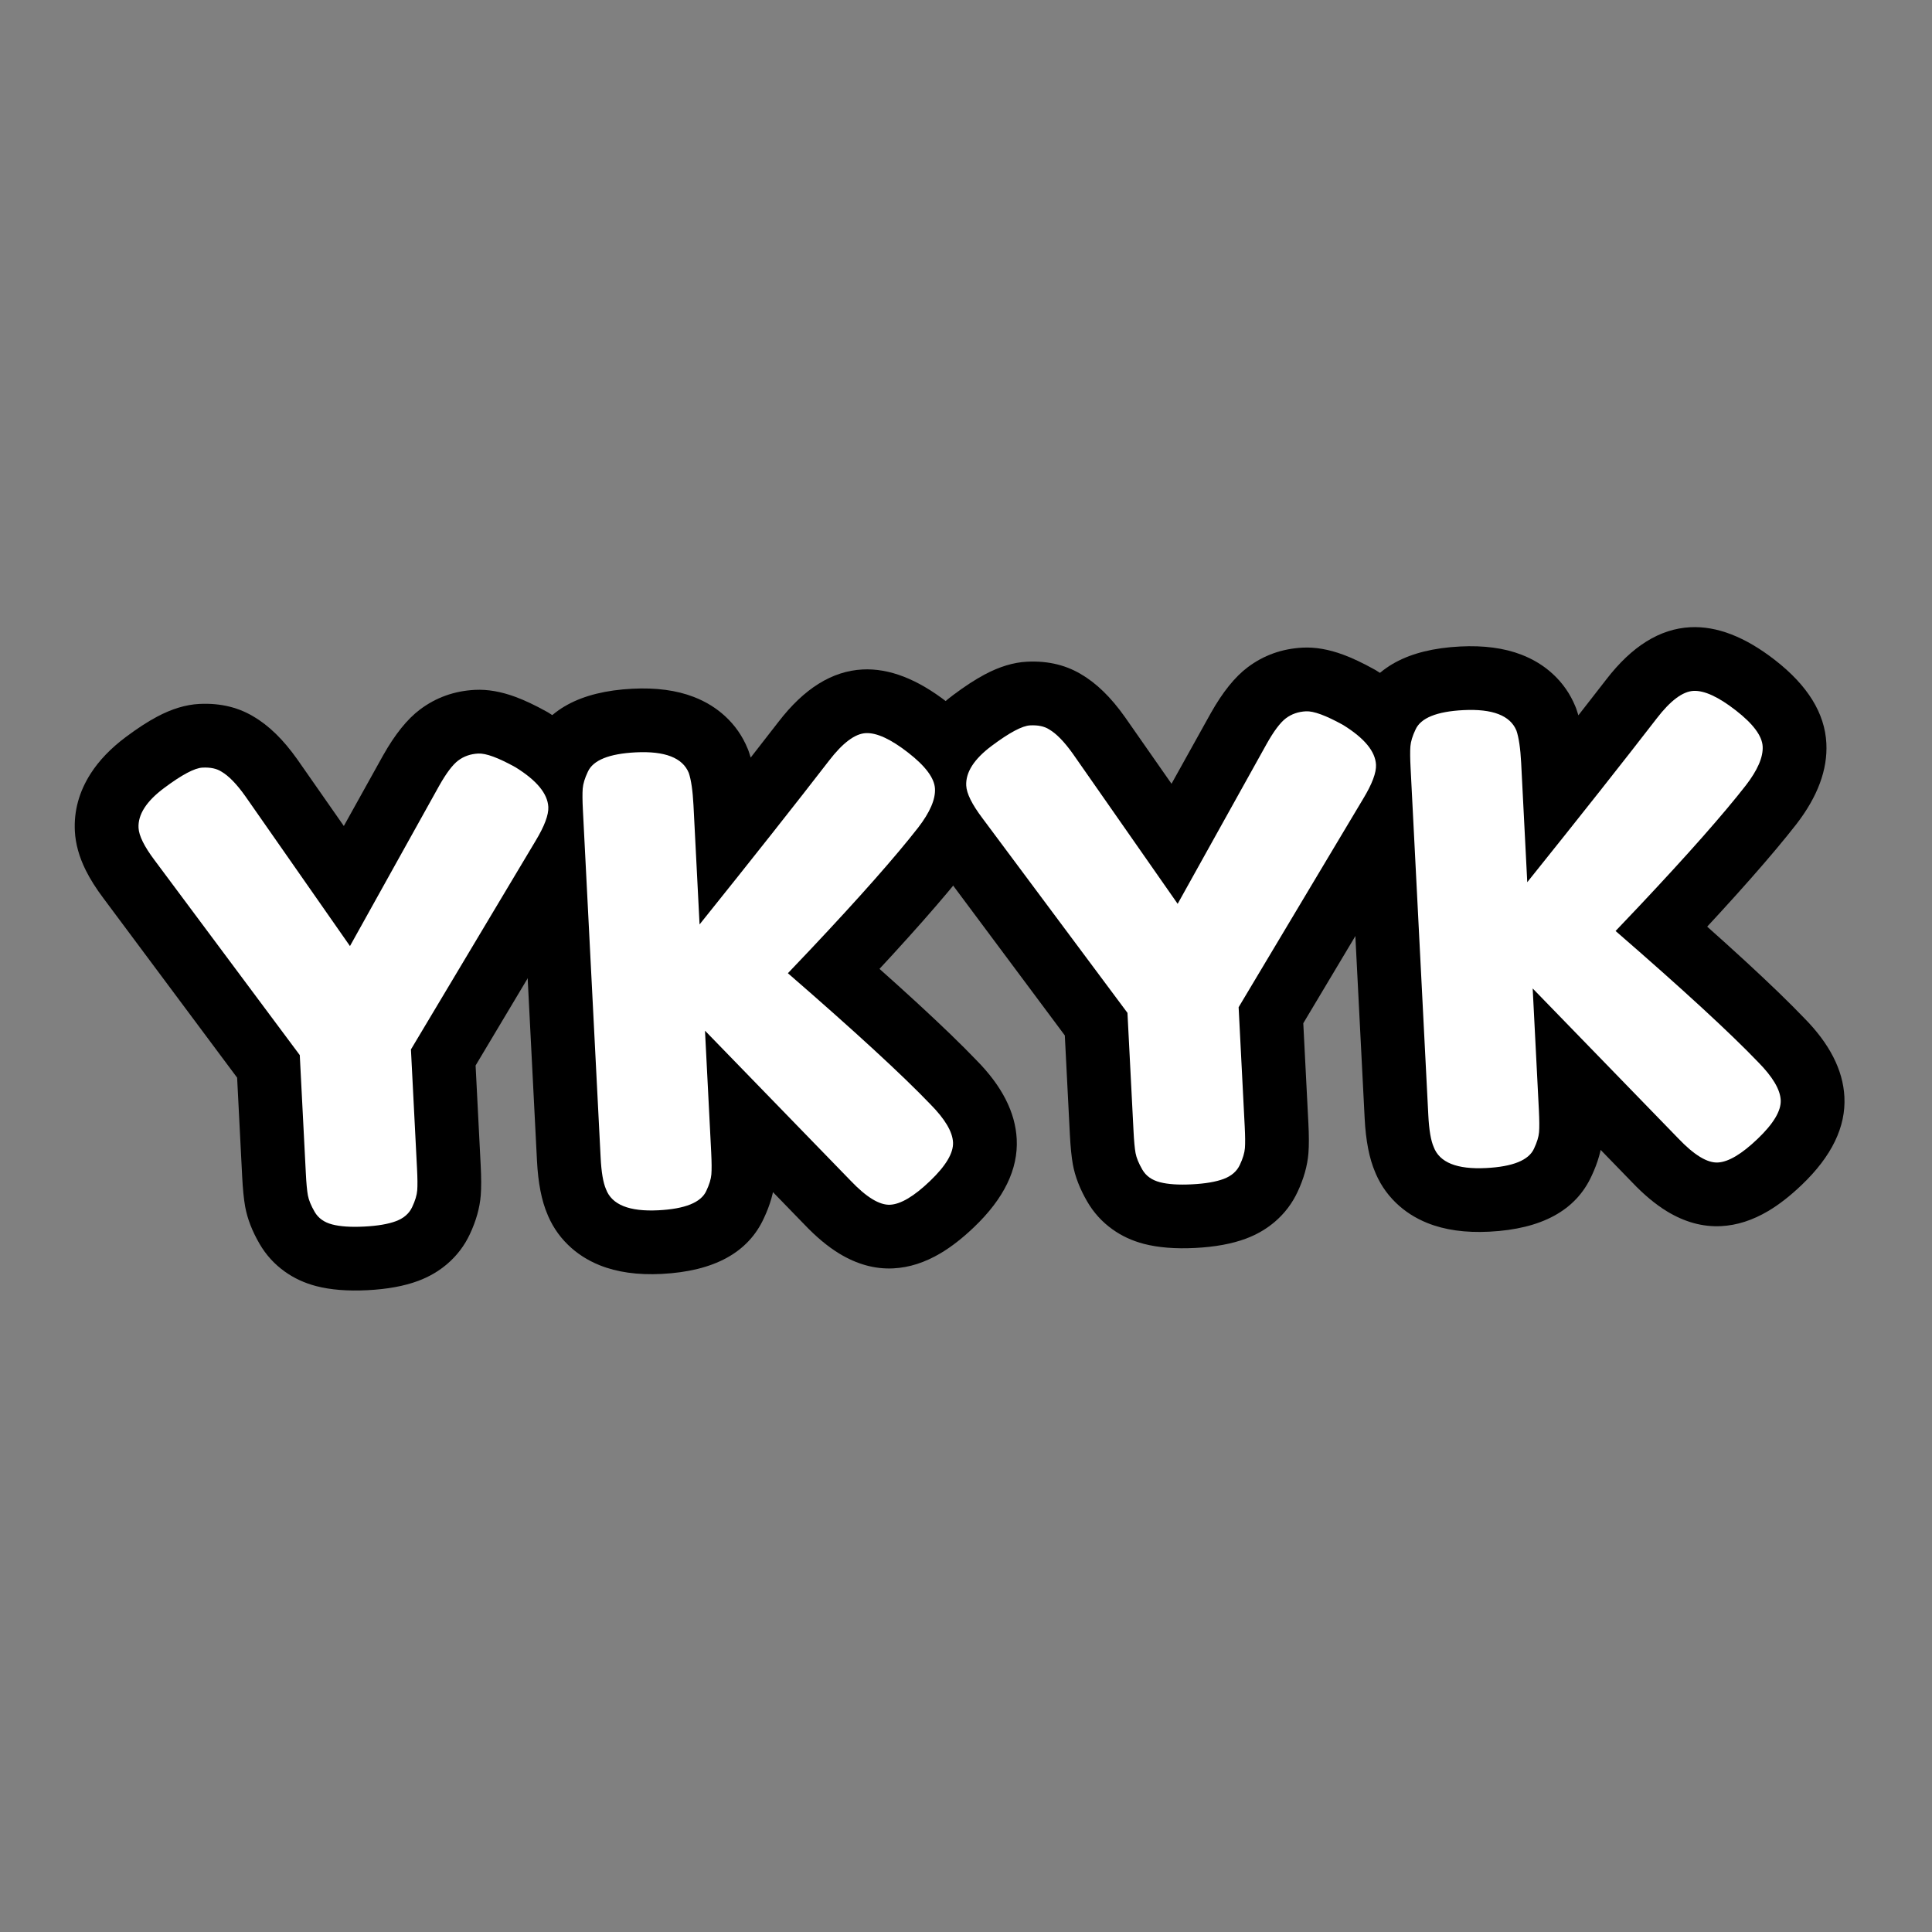
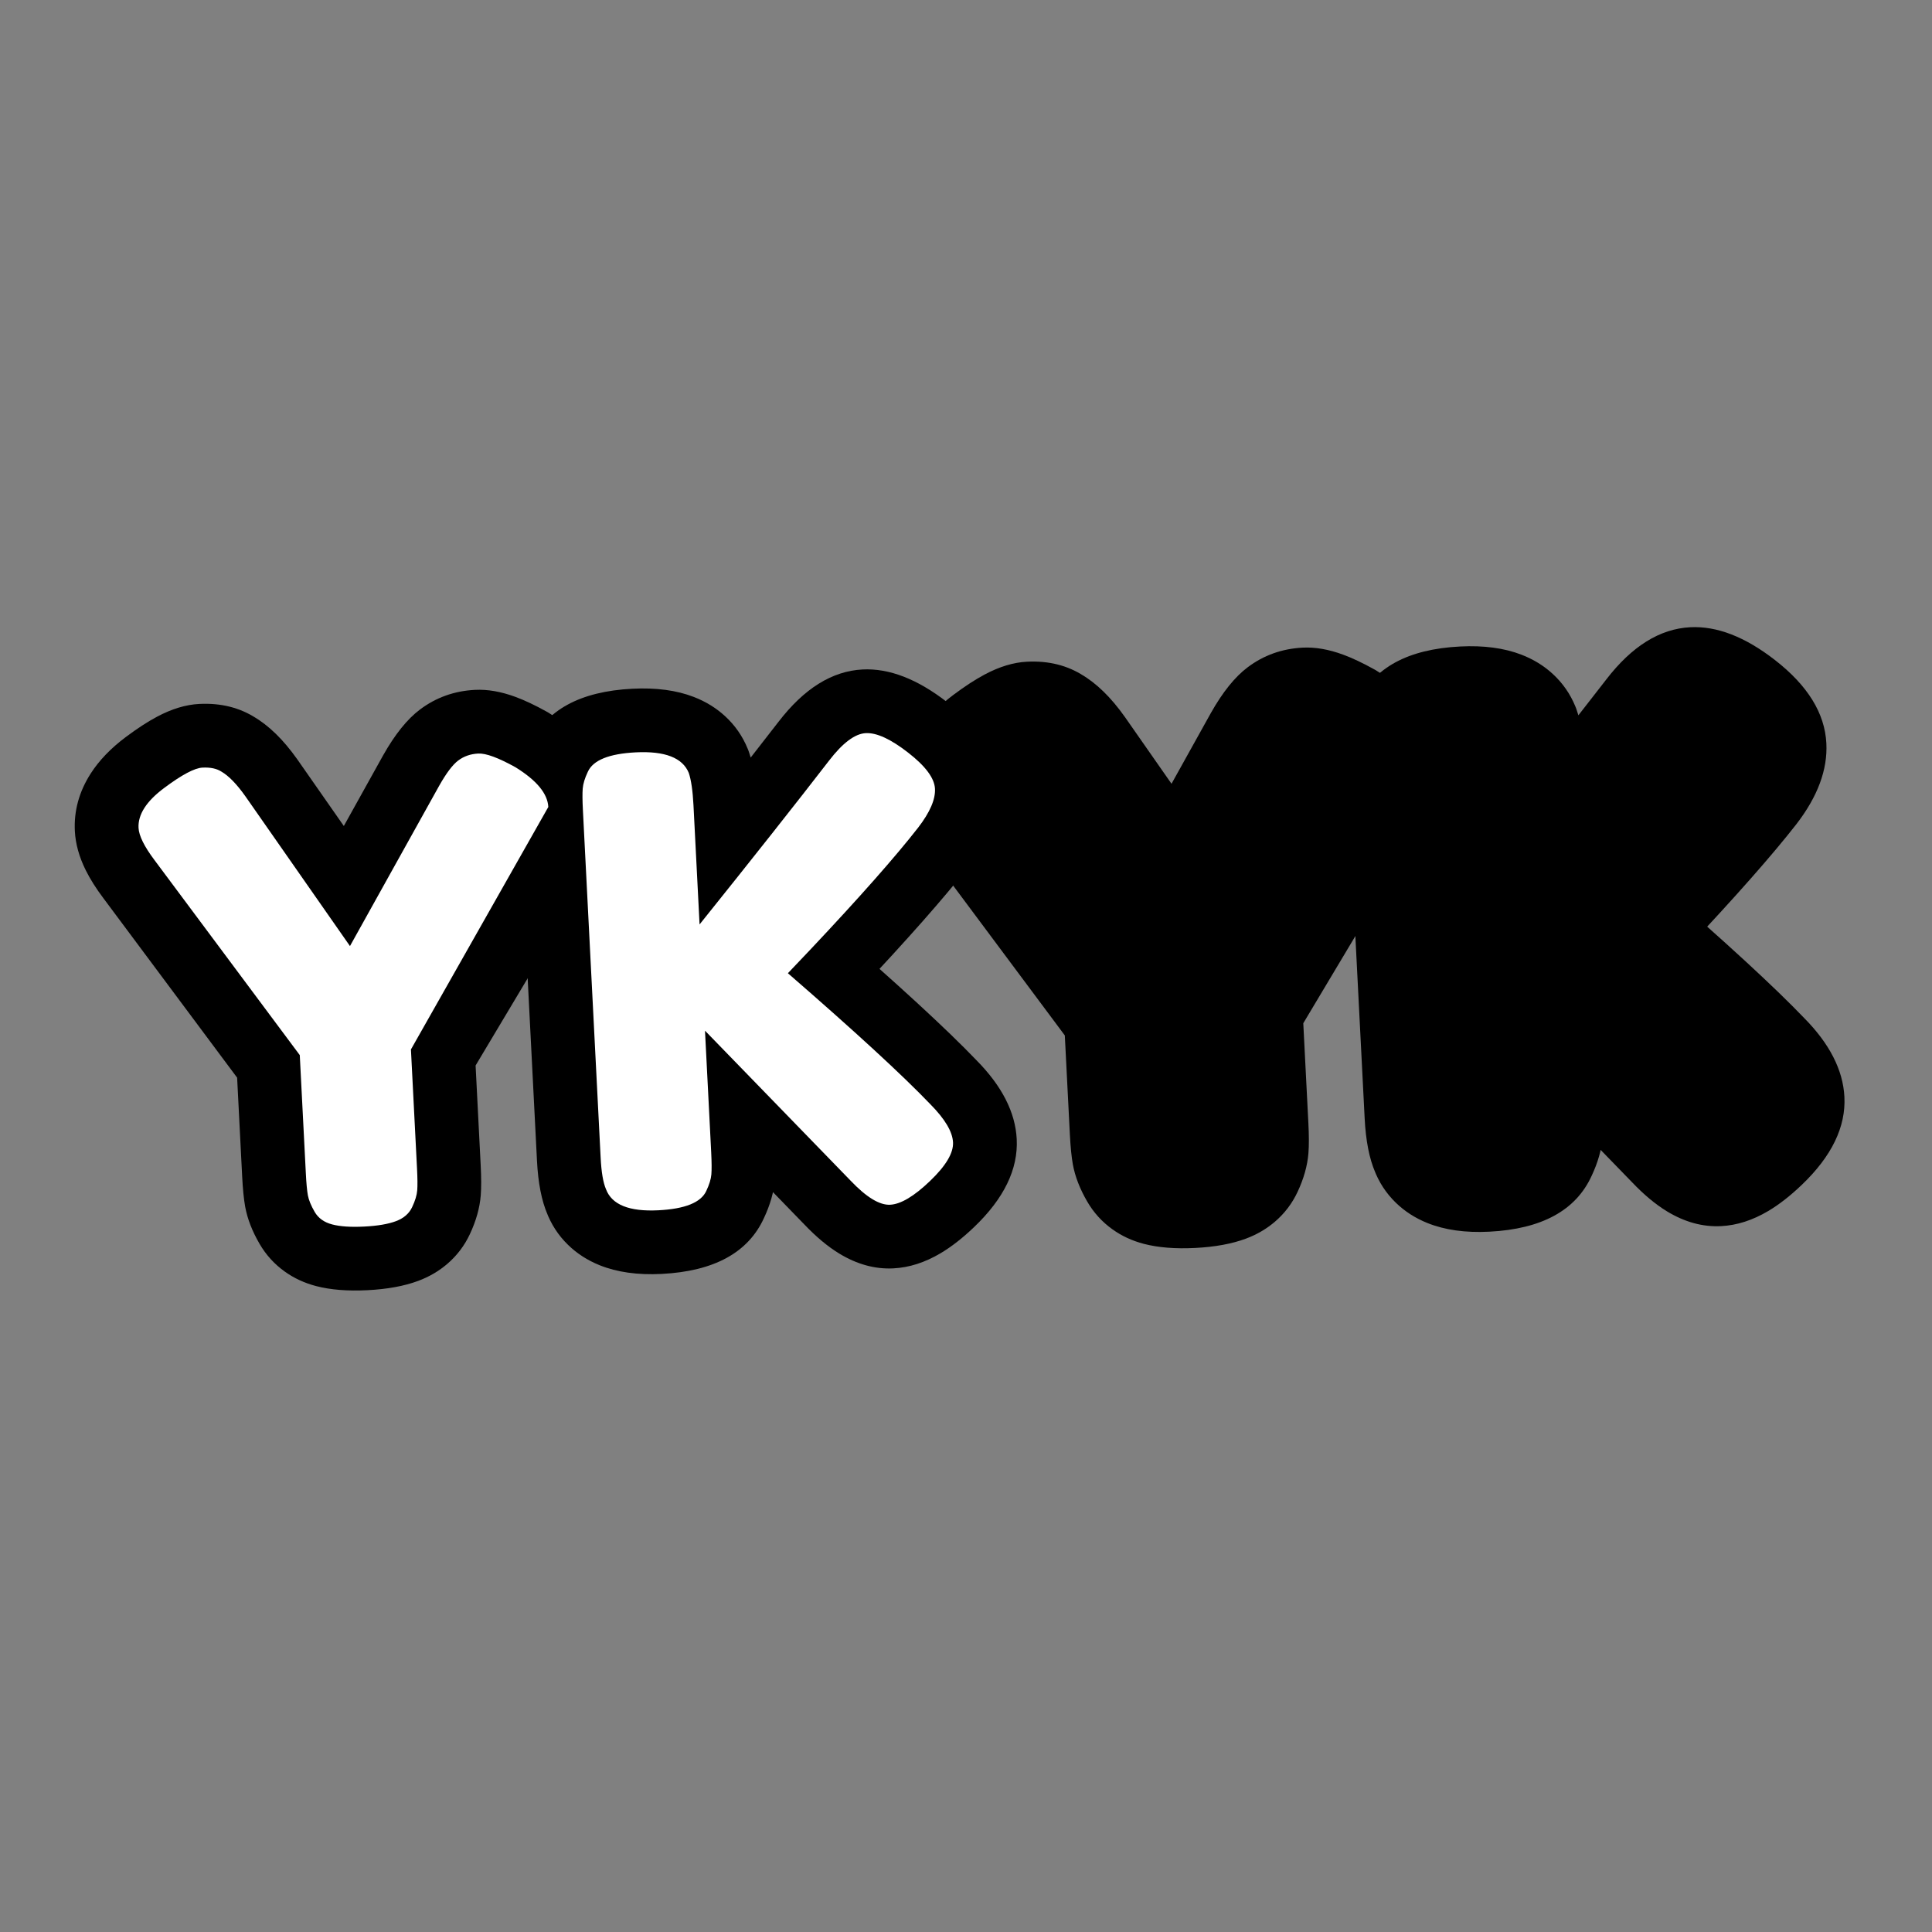
<svg xmlns="http://www.w3.org/2000/svg" width="1024" zoomAndPan="magnify" viewBox="0 0 768 768" height="1024" preserveAspectRatio="xMidYMid meet" version="1.2">
  <rect x="0" y="0" width="768" height="768" fill="#808080" stroke="none" />
  <defs />
  <g id="938df24ec1">
    <g style="fill:#000000;fill-opacity:1;">
      <g transform="translate(59.604, 491.421)">
        <path style="stroke:none" d="M 158.703 -207.941 C 174.609 -198.066 182.922 -186.066 183.645 -171.945 C 183.902 -166.871 182.996 -161.57 180.926 -156.043 C 179.535 -152.332 177.555 -148.352 174.984 -144.094 L 125.508 -61.27 L 103.762 -74.258 L 129.062 -75.547 L 131.48 -28.121 C 131.73 -23.219 131.738 -19.262 131.5 -16.25 C 131.105 -11.27 129.66 -6.109 127.152 -0.777 C 125.027 3.754 122.062 7.66 118.266 10.938 C 114.898 13.844 111.023 16.113 106.637 17.75 C 101.102 19.812 94.387 21.047 86.488 21.449 C 78.594 21.852 71.785 21.309 66.07 19.82 C 61.445 18.613 57.277 16.684 53.566 14.027 C 49.465 11.09 46.141 7.434 43.594 3.059 C 40.648 -1.996 38.738 -6.922 37.859 -11.723 C 37.32 -14.691 36.918 -18.711 36.66 -23.781 L 34.266 -70.711 L 59.562 -72.004 L 39.25 -56.867 L -18.477 -134.336 C -21.414 -138.234 -23.766 -141.957 -25.527 -145.508 C -28.148 -150.797 -29.59 -155.977 -29.848 -161.051 C -30.258 -169.109 -28.156 -176.742 -23.543 -183.941 C -20.195 -189.16 -15.535 -194 -9.562 -198.465 C -5.012 -201.863 -0.891 -204.543 2.793 -206.504 C 8.656 -209.625 14.25 -211.32 19.578 -211.59 C 28.207 -212.031 35.766 -210.137 42.254 -205.906 L 28.418 -184.688 L 41.078 -206.629 C 47.195 -203.098 53.02 -197.418 58.559 -189.59 L 100.277 -129.848 L 79.508 -115.344 L 57.371 -127.656 L 92.719 -191.203 C 97.387 -199.477 102.238 -205.52 107.277 -209.324 C 113.652 -214.145 120.965 -216.766 129.207 -217.188 C 134.191 -217.441 139.543 -216.516 145.262 -214.41 C 148.965 -213.047 153.094 -211.094 157.656 -208.559 L 158.188 -208.262 Z M 131.98 -164.902 L 145.344 -186.422 L 133.031 -164.285 C 130.758 -165.547 129 -166.41 127.754 -166.867 C 127.645 -166.906 127.574 -166.934 127.539 -166.945 C 127.652 -166.91 127.805 -166.875 127.992 -166.836 C 129.117 -166.602 130.387 -166.52 131.789 -166.59 C 133.91 -166.699 135.922 -167.473 137.824 -168.91 C 138.398 -169.344 138.875 -169.762 139.25 -170.16 C 139.301 -170.215 139.336 -170.254 139.355 -170.273 C 139.312 -170.223 139.258 -170.152 139.191 -170.062 C 138.574 -169.246 137.844 -168.086 136.992 -166.578 L 81.945 -67.613 L 17.195 -160.336 C 16.258 -161.66 15.461 -162.66 14.805 -163.336 C 14.73 -163.414 14.672 -163.473 14.621 -163.52 C 14.625 -163.512 14.645 -163.496 14.68 -163.469 C 14.965 -163.238 15.324 -162.996 15.758 -162.746 L 15.16 -163.09 L 14.582 -163.469 C 16.273 -162.367 18.027 -161.621 19.844 -161.234 C 20.75 -161.043 21.52 -160.965 22.156 -160.996 C 23.785 -161.078 25.223 -161.34 26.477 -161.773 C 26.66 -161.84 26.801 -161.895 26.898 -161.938 C 26.836 -161.906 26.73 -161.855 26.586 -161.777 C 25.184 -161.031 23.238 -159.73 20.758 -157.875 C 20.012 -157.32 19.43 -156.828 19.016 -156.41 C 18.938 -156.332 18.883 -156.277 18.859 -156.246 C 18.93 -156.332 19.016 -156.453 19.109 -156.602 C 20.344 -158.523 20.891 -160.867 20.75 -163.633 C 20.68 -164.945 20.48 -166.141 20.148 -167.219 C 20.031 -167.598 19.938 -167.863 19.859 -168.02 C 20.227 -167.281 20.988 -166.145 22.145 -164.609 L 84.469 -80.973 L 87.254 -26.359 C 87.402 -23.484 87.551 -21.637 87.699 -20.828 C 87.555 -21.621 87.371 -22.285 87.148 -22.824 L 87.133 -22.871 C 87.191 -22.754 87.27 -22.609 87.367 -22.441 C 86.277 -24.316 84.844 -25.891 83.066 -27.16 C 81.684 -28.152 80.277 -28.832 78.844 -29.207 L 78.801 -29.223 C 79.043 -29.188 79.348 -29.156 79.715 -29.133 C 80.848 -29.059 82.246 -29.062 83.906 -29.148 C 85.566 -29.23 86.957 -29.371 88.082 -29.559 C 88.441 -29.621 88.742 -29.684 88.977 -29.742 L 88.938 -29.719 C 87.645 -29.238 86.387 -28.473 85.168 -27.418 C 83.516 -25.992 82.227 -24.289 81.297 -22.309 C 81.359 -22.441 81.406 -22.547 81.434 -22.625 C 81.426 -22.598 81.406 -22.539 81.379 -22.453 C 81.191 -21.828 81.062 -21.09 80.996 -20.234 C 81.059 -21.059 81.023 -22.824 80.887 -25.539 L 78.074 -80.645 L 131.629 -170.305 C 132.578 -171.875 133.195 -173.047 133.484 -173.816 C 133.426 -173.656 133.355 -173.379 133.277 -172.992 C 133.059 -171.883 132.98 -170.676 133.047 -169.363 C 133.137 -167.613 133.508 -165.988 134.164 -164.488 C 134.535 -163.641 134.93 -162.961 135.352 -162.453 C 134.949 -162.941 133.824 -163.758 131.98 -164.902 Z M 131.98 -164.902 " />
      </g>
    </g>
    <g style="fill:#000000;fill-opacity:1;">
      <g transform="translate(229.949, 482.729)">
        <path style="stroke:none" d="M 99.836 -115.004 C 126.996 -91.449 146.457 -73.535 158.215 -61.262 C 168.336 -51.023 173.668 -40.578 174.211 -29.926 C 174.82 -17.98 169.164 -6.309 157.242 5.082 C 152.684 9.438 148.258 12.887 143.969 15.438 C 137.738 19.137 131.484 21.145 125.203 21.465 C 117.883 21.84 110.68 19.863 103.594 15.535 C 99.055 12.762 94.438 8.902 89.742 3.961 L 32.125 -55.379 L 50.297 -73.023 L 75.598 -74.312 L 78.066 -25.891 C 78.328 -20.773 78.332 -16.727 78.082 -13.754 C 77.672 -8.906 76.223 -3.836 73.742 1.449 C 67.477 15.203 53.922 22.613 33.074 23.676 C 23.562 24.16 15.344 23.008 8.418 20.219 C 3.605 18.277 -0.57 15.594 -4.105 12.16 C -7.992 8.387 -10.887 3.941 -12.793 -1.172 L 10.941 -10.02 L -12.293 0.074 C -14.641 -5.336 -16.043 -12.465 -16.492 -21.316 L -23.539 -159.379 C -23.789 -164.281 -23.793 -168.238 -23.559 -171.25 C -23.164 -176.23 -21.715 -181.391 -19.211 -186.723 C -12.949 -200.477 0.605 -207.887 21.453 -208.949 C 30.836 -209.426 38.961 -208.344 45.828 -205.691 C 50.574 -203.859 54.719 -201.312 58.266 -198.055 C 62.223 -194.414 65.223 -190.105 67.262 -185.117 L 67.512 -184.512 L 67.73 -183.891 C 69.504 -178.824 70.602 -172.18 71.023 -163.957 L 73.441 -116.527 L 48.145 -115.238 L 28.379 -131.078 C 49.504 -157.438 66.562 -179.023 79.547 -195.836 C 89.723 -209.066 100.848 -215.988 112.93 -216.605 C 123.504 -217.145 134.723 -212.801 146.594 -203.574 C 159.613 -193.453 166.43 -182.422 167.039 -170.473 C 167.574 -160.016 163.594 -149.289 155.105 -138.297 C 145.535 -126.031 130.879 -109.414 111.133 -88.445 L 101.602 -78.414 L 83.242 -95.867 Z M 46.613 -94.102 L 74.25 -123.176 C 92.922 -143.004 106.508 -158.367 115.012 -169.266 C 116.059 -170.621 116.719 -171.613 116.992 -172.25 C 116.531 -171.188 116.348 -169.734 116.441 -167.895 C 116.539 -166 116.922 -164.262 117.59 -162.668 C 117.91 -161.898 118.238 -161.289 118.574 -160.84 C 118.164 -161.391 117.141 -162.301 115.504 -163.574 C 113.586 -165.066 112.113 -166.047 111.082 -166.52 C 111.195 -166.469 111.449 -166.395 111.836 -166.305 C 112.949 -166.039 114.172 -165.941 115.512 -166.008 C 117.402 -166.105 119.141 -166.488 120.727 -167.156 C 121.488 -167.477 122.082 -167.801 122.52 -168.129 C 121.934 -167.688 120.977 -166.602 119.641 -164.867 C 106.469 -147.816 89.227 -125.992 67.91 -99.395 L 26.242 -47.406 L 20.426 -161.375 C 20.32 -163.465 20.168 -165.176 19.969 -166.516 C 19.906 -166.945 19.848 -167.285 19.789 -167.535 L 19.789 -167.539 C 19.82 -167.426 19.863 -167.289 19.918 -167.137 L 43.824 -175.516 L 20.383 -165.91 C 21.195 -163.934 22.391 -162.215 23.973 -160.762 C 25.148 -159.684 26.352 -158.906 27.586 -158.43 C 27.82 -158.336 28.012 -158.273 28.156 -158.242 C 28.07 -158.262 27.922 -158.281 27.715 -158.309 C 26.77 -158.414 25.543 -158.43 24.035 -158.352 C 22.488 -158.273 21.195 -158.141 20.164 -157.949 C 19.852 -157.895 19.598 -157.836 19.402 -157.785 C 19.375 -157.773 19.359 -157.77 19.355 -157.77 C 19.402 -157.785 19.465 -157.809 19.539 -157.84 C 20.473 -158.215 21.449 -158.836 22.469 -159.703 C 24.293 -161.25 25.688 -163.082 26.648 -165.191 C 26.586 -165.059 26.539 -164.953 26.508 -164.875 C 26.52 -164.902 26.539 -164.961 26.562 -165.047 C 26.754 -165.672 26.879 -166.41 26.949 -167.266 C 26.883 -166.441 26.918 -164.676 27.059 -161.961 L 34.102 -23.898 C 34.199 -21.988 34.344 -20.473 34.535 -19.352 C 34.574 -19.105 34.605 -18.953 34.621 -18.891 C 34.531 -19.227 34.383 -19.633 34.176 -20.109 L 34.441 -19.496 L 34.676 -18.867 C 33.922 -20.887 32.762 -22.656 31.188 -24.184 C 29.969 -25.371 28.688 -26.234 27.348 -26.773 C 27.066 -26.887 26.828 -26.969 26.633 -27.016 C 26.68 -27.004 26.789 -26.988 26.961 -26.969 C 27.852 -26.859 29.031 -26.844 30.492 -26.918 C 32.043 -27 33.332 -27.133 34.367 -27.324 C 34.68 -27.379 34.93 -27.434 35.125 -27.488 C 35.156 -27.496 35.172 -27.504 35.176 -27.504 C 35.125 -27.488 35.066 -27.465 34.992 -27.434 C 34.059 -27.055 33.082 -26.434 32.062 -25.57 C 30.234 -24.023 28.844 -22.191 27.883 -20.082 C 27.957 -20.238 28.012 -20.367 28.055 -20.469 C 28.047 -20.457 28.035 -20.414 28.012 -20.34 C 27.812 -19.699 27.676 -18.926 27.602 -18.031 C 27.66 -18.723 27.617 -20.48 27.473 -23.312 L 21.57 -138.977 L 126.477 -30.926 C 128.094 -29.223 129.27 -28.148 129.996 -27.703 C 129.562 -27.969 128.961 -28.223 128.188 -28.469 C 126.469 -29.012 124.613 -29.234 122.621 -29.133 C 121.23 -29.059 119.977 -28.828 118.855 -28.434 C 118.469 -28.297 118.219 -28.195 118.105 -28.125 C 119.086 -28.711 120.465 -29.848 122.238 -31.543 C 123.738 -32.977 124.664 -33.988 125.016 -34.578 C 124.73 -34.098 124.465 -33.457 124.223 -32.66 C 123.723 -31.008 123.52 -29.234 123.613 -27.344 C 123.684 -26 123.91 -24.766 124.297 -23.652 C 124.461 -23.184 124.605 -22.844 124.734 -22.625 C 124.289 -23.371 123.258 -24.57 121.637 -26.211 C 110.957 -37.359 92.625 -54.199 66.645 -76.73 Z M 46.613 -94.102 " />
      </g>
    </g>
    <g style="fill:#000000;fill-opacity:1;">
      <g transform="translate(388.623, 474.632)">
        <path style="stroke:none" d="M 158.703 -207.941 C 174.609 -198.066 182.922 -186.066 183.645 -171.945 C 183.902 -166.871 182.996 -161.57 180.926 -156.043 C 179.535 -152.332 177.555 -148.352 174.984 -144.094 L 125.508 -61.27 L 103.762 -74.258 L 129.062 -75.547 L 131.48 -28.121 C 131.73 -23.219 131.738 -19.262 131.5 -16.25 C 131.105 -11.27 129.66 -6.109 127.152 -0.777 C 125.027 3.754 122.062 7.66 118.266 10.938 C 114.898 13.844 111.023 16.113 106.637 17.75 C 101.102 19.812 94.387 21.047 86.488 21.449 C 78.594 21.852 71.785 21.309 66.07 19.82 C 61.445 18.613 57.277 16.684 53.566 14.027 C 49.465 11.09 46.141 7.434 43.594 3.059 C 40.648 -1.996 38.738 -6.922 37.859 -11.723 C 37.32 -14.691 36.918 -18.711 36.66 -23.781 L 34.266 -70.711 L 59.562 -72.004 L 39.25 -56.867 L -18.477 -134.336 C -21.414 -138.234 -23.766 -141.957 -25.527 -145.508 C -28.148 -150.797 -29.59 -155.977 -29.848 -161.051 C -30.258 -169.109 -28.156 -176.742 -23.543 -183.941 C -20.195 -189.16 -15.535 -194 -9.562 -198.465 C -5.012 -201.863 -0.891 -204.543 2.793 -206.504 C 8.656 -209.625 14.25 -211.32 19.578 -211.59 C 28.207 -212.031 35.766 -210.137 42.254 -205.906 L 28.418 -184.688 L 41.078 -206.629 C 47.195 -203.098 53.02 -197.418 58.559 -189.59 L 100.277 -129.848 L 79.508 -115.344 L 57.371 -127.656 L 92.719 -191.203 C 97.387 -199.477 102.238 -205.52 107.277 -209.324 C 113.652 -214.145 120.965 -216.766 129.207 -217.188 C 134.191 -217.441 139.543 -216.516 145.262 -214.41 C 148.965 -213.047 153.094 -211.094 157.656 -208.559 L 158.188 -208.262 Z M 131.98 -164.902 L 145.344 -186.422 L 133.031 -164.285 C 130.758 -165.547 129 -166.41 127.754 -166.867 C 127.645 -166.906 127.574 -166.934 127.539 -166.945 C 127.652 -166.91 127.805 -166.875 127.992 -166.836 C 129.117 -166.602 130.387 -166.52 131.789 -166.59 C 133.91 -166.699 135.922 -167.473 137.824 -168.91 C 138.398 -169.344 138.875 -169.762 139.25 -170.16 C 139.301 -170.215 139.336 -170.254 139.355 -170.273 C 139.312 -170.223 139.258 -170.152 139.191 -170.062 C 138.574 -169.246 137.844 -168.086 136.992 -166.578 L 81.945 -67.613 L 17.195 -160.336 C 16.258 -161.66 15.461 -162.66 14.805 -163.336 C 14.73 -163.414 14.672 -163.473 14.621 -163.52 C 14.625 -163.512 14.645 -163.496 14.68 -163.469 C 14.965 -163.238 15.324 -162.996 15.758 -162.746 L 15.16 -163.09 L 14.582 -163.469 C 16.273 -162.367 18.027 -161.621 19.844 -161.234 C 20.75 -161.043 21.52 -160.965 22.156 -160.996 C 23.785 -161.078 25.223 -161.34 26.477 -161.773 C 26.66 -161.84 26.801 -161.895 26.898 -161.938 C 26.836 -161.906 26.73 -161.855 26.586 -161.777 C 25.184 -161.031 23.238 -159.73 20.758 -157.875 C 20.012 -157.32 19.43 -156.828 19.016 -156.41 C 18.938 -156.332 18.883 -156.277 18.859 -156.246 C 18.93 -156.332 19.016 -156.453 19.109 -156.602 C 20.344 -158.523 20.891 -160.867 20.75 -163.633 C 20.68 -164.945 20.48 -166.141 20.148 -167.219 C 20.031 -167.598 19.938 -167.863 19.859 -168.02 C 20.227 -167.281 20.988 -166.145 22.145 -164.609 L 84.469 -80.973 L 87.254 -26.359 C 87.402 -23.484 87.551 -21.637 87.699 -20.828 C 87.555 -21.621 87.371 -22.285 87.148 -22.824 L 87.133 -22.871 C 87.191 -22.754 87.27 -22.609 87.367 -22.441 C 86.277 -24.316 84.844 -25.891 83.066 -27.16 C 81.684 -28.152 80.277 -28.832 78.844 -29.207 L 78.801 -29.223 C 79.043 -29.188 79.348 -29.156 79.715 -29.133 C 80.848 -29.059 82.246 -29.062 83.906 -29.148 C 85.566 -29.23 86.957 -29.371 88.082 -29.559 C 88.441 -29.621 88.742 -29.684 88.977 -29.742 L 88.938 -29.719 C 87.645 -29.238 86.387 -28.473 85.168 -27.418 C 83.516 -25.992 82.227 -24.289 81.297 -22.309 C 81.359 -22.441 81.406 -22.547 81.434 -22.625 C 81.426 -22.598 81.406 -22.539 81.379 -22.453 C 81.191 -21.828 81.062 -21.09 80.996 -20.234 C 81.059 -21.059 81.023 -22.824 80.887 -25.539 L 78.074 -80.645 L 131.629 -170.305 C 132.578 -171.875 133.195 -173.047 133.484 -173.816 C 133.426 -173.656 133.355 -173.379 133.277 -172.992 C 133.059 -171.883 132.98 -170.676 133.047 -169.363 C 133.137 -167.613 133.508 -165.988 134.164 -164.488 C 134.535 -163.641 134.93 -162.961 135.352 -162.453 C 134.949 -162.941 133.824 -163.758 131.98 -164.902 Z M 131.98 -164.902 " />
      </g>
    </g>
    <g style="fill:#000000;fill-opacity:1;">
      <g transform="translate(558.968, 465.94)">
        <path style="stroke:none" d="M 99.836 -115.004 C 126.996 -91.449 146.457 -73.535 158.215 -61.262 C 168.336 -51.023 173.668 -40.578 174.211 -29.926 C 174.82 -17.98 169.164 -6.309 157.242 5.082 C 152.684 9.438 148.258 12.887 143.969 15.438 C 137.738 19.137 131.484 21.145 125.203 21.465 C 117.883 21.84 110.68 19.863 103.594 15.535 C 99.055 12.762 94.438 8.902 89.742 3.961 L 32.125 -55.379 L 50.297 -73.023 L 75.598 -74.312 L 78.066 -25.891 C 78.328 -20.773 78.332 -16.727 78.082 -13.754 C 77.672 -8.906 76.223 -3.836 73.742 1.449 C 67.477 15.203 53.922 22.613 33.074 23.676 C 23.562 24.16 15.344 23.008 8.418 20.219 C 3.605 18.277 -0.57 15.594 -4.105 12.16 C -7.992 8.387 -10.887 3.941 -12.793 -1.172 L 10.941 -10.02 L -12.293 0.074 C -14.641 -5.336 -16.043 -12.465 -16.492 -21.316 L -23.539 -159.379 C -23.789 -164.281 -23.793 -168.238 -23.559 -171.25 C -23.164 -176.23 -21.715 -181.391 -19.211 -186.723 C -12.949 -200.477 0.605 -207.887 21.453 -208.949 C 30.836 -209.426 38.961 -208.344 45.828 -205.691 C 50.574 -203.859 54.719 -201.312 58.266 -198.055 C 62.223 -194.414 65.223 -190.105 67.262 -185.117 L 67.512 -184.512 L 67.73 -183.891 C 69.504 -178.824 70.602 -172.18 71.023 -163.957 L 73.441 -116.527 L 48.145 -115.238 L 28.379 -131.078 C 49.504 -157.438 66.562 -179.023 79.547 -195.836 C 89.723 -209.066 100.848 -215.988 112.93 -216.605 C 123.504 -217.145 134.723 -212.801 146.594 -203.574 C 159.613 -193.453 166.43 -182.422 167.039 -170.473 C 167.574 -160.016 163.594 -149.289 155.105 -138.297 C 145.535 -126.031 130.879 -109.414 111.133 -88.445 L 101.602 -78.414 L 83.242 -95.867 Z M 46.613 -94.102 L 74.25 -123.176 C 92.922 -143.004 106.508 -158.367 115.012 -169.266 C 116.059 -170.621 116.719 -171.613 116.992 -172.25 C 116.531 -171.188 116.348 -169.734 116.441 -167.895 C 116.539 -166 116.922 -164.262 117.59 -162.668 C 117.91 -161.898 118.238 -161.289 118.574 -160.84 C 118.164 -161.391 117.141 -162.301 115.504 -163.574 C 113.586 -165.066 112.113 -166.047 111.082 -166.52 C 111.195 -166.469 111.449 -166.395 111.836 -166.305 C 112.949 -166.039 114.172 -165.941 115.512 -166.008 C 117.402 -166.105 119.141 -166.488 120.727 -167.156 C 121.488 -167.477 122.082 -167.801 122.52 -168.129 C 121.934 -167.688 120.977 -166.602 119.641 -164.867 C 106.469 -147.816 89.227 -125.992 67.91 -99.395 L 26.242 -47.406 L 20.426 -161.375 C 20.32 -163.465 20.168 -165.176 19.969 -166.516 C 19.906 -166.945 19.848 -167.285 19.789 -167.535 L 19.789 -167.539 C 19.82 -167.426 19.863 -167.289 19.918 -167.137 L 43.824 -175.516 L 20.383 -165.91 C 21.195 -163.934 22.391 -162.215 23.973 -160.762 C 25.148 -159.684 26.352 -158.906 27.586 -158.43 C 27.82 -158.336 28.012 -158.273 28.156 -158.242 C 28.07 -158.262 27.922 -158.281 27.715 -158.309 C 26.77 -158.414 25.543 -158.43 24.035 -158.352 C 22.488 -158.273 21.195 -158.141 20.164 -157.949 C 19.852 -157.895 19.598 -157.836 19.402 -157.785 C 19.375 -157.773 19.359 -157.77 19.355 -157.77 C 19.402 -157.785 19.465 -157.809 19.539 -157.84 C 20.473 -158.215 21.449 -158.836 22.469 -159.703 C 24.293 -161.25 25.688 -163.082 26.648 -165.191 C 26.586 -165.059 26.539 -164.953 26.508 -164.875 C 26.52 -164.902 26.539 -164.961 26.562 -165.047 C 26.754 -165.672 26.879 -166.41 26.949 -167.266 C 26.883 -166.441 26.918 -164.676 27.059 -161.961 L 34.102 -23.898 C 34.199 -21.988 34.344 -20.473 34.535 -19.352 C 34.574 -19.105 34.605 -18.953 34.621 -18.891 C 34.531 -19.227 34.383 -19.633 34.176 -20.109 L 34.441 -19.496 L 34.676 -18.867 C 33.922 -20.887 32.762 -22.656 31.188 -24.184 C 29.969 -25.371 28.688 -26.234 27.348 -26.773 C 27.066 -26.887 26.828 -26.969 26.633 -27.016 C 26.68 -27.004 26.789 -26.988 26.961 -26.969 C 27.852 -26.859 29.031 -26.844 30.492 -26.918 C 32.043 -27 33.332 -27.133 34.367 -27.324 C 34.68 -27.379 34.93 -27.434 35.125 -27.488 C 35.156 -27.496 35.172 -27.504 35.176 -27.504 C 35.125 -27.488 35.066 -27.465 34.992 -27.434 C 34.059 -27.055 33.082 -26.434 32.062 -25.57 C 30.234 -24.023 28.844 -22.191 27.883 -20.082 C 27.957 -20.238 28.012 -20.367 28.055 -20.469 C 28.047 -20.457 28.035 -20.414 28.012 -20.34 C 27.812 -19.699 27.676 -18.926 27.602 -18.031 C 27.66 -18.723 27.617 -20.48 27.473 -23.312 L 21.57 -138.977 L 126.477 -30.926 C 128.094 -29.223 129.27 -28.148 129.996 -27.703 C 129.562 -27.969 128.961 -28.223 128.188 -28.469 C 126.469 -29.012 124.613 -29.234 122.621 -29.133 C 121.23 -29.059 119.977 -28.828 118.855 -28.434 C 118.469 -28.297 118.219 -28.195 118.105 -28.125 C 119.086 -28.711 120.465 -29.848 122.238 -31.543 C 123.738 -32.977 124.664 -33.988 125.016 -34.578 C 124.73 -34.098 124.465 -33.457 124.223 -32.66 C 123.723 -31.008 123.52 -29.234 123.613 -27.344 C 123.684 -26 123.91 -24.766 124.297 -23.652 C 124.461 -23.184 124.605 -22.844 124.734 -22.625 C 124.289 -23.371 123.258 -24.57 121.637 -26.211 C 110.957 -37.359 92.625 -54.199 66.645 -76.73 Z M 46.613 -94.102 " />
      </g>
    </g>
    <g style="fill:#ffffff;fill-opacity:1;">
      <g transform="translate(59.604, 491.421)">
-         <path style="stroke:none" d="M 145.344 -186.406 C 153.75 -181.195 158.086 -175.941 158.359 -170.641 C 158.516 -167.504 156.832 -163.02 153.312 -157.188 L 103.75 -74.25 L 106.172 -26.828 C 106.367 -23.023 106.395 -20.164 106.25 -18.25 C 106.102 -16.332 105.426 -14.098 104.219 -11.547 C 103.02 -8.992 100.875 -7.141 97.781 -5.984 C 94.688 -4.828 90.492 -4.113 85.203 -3.844 C 79.91 -3.57 75.66 -3.852 72.453 -4.688 C 69.254 -5.52 66.93 -7.18 65.484 -9.672 C 64.035 -12.172 63.133 -14.367 62.781 -16.266 C 62.438 -18.16 62.164 -21.094 61.969 -25.062 L 59.562 -72 L 1.844 -149.469 C -2.25 -154.906 -4.375 -159.191 -4.531 -162.328 C -4.801 -167.629 -1.422 -172.906 5.609 -178.156 C 12.641 -183.414 17.727 -186.125 20.875 -186.281 C 24.02 -186.438 26.535 -185.906 28.422 -184.688 C 31.316 -183.008 34.473 -179.766 37.891 -174.953 L 79.516 -115.344 L 114.875 -178.891 C 117.75 -184.016 120.305 -187.422 122.547 -189.109 C 124.797 -190.797 127.445 -191.719 130.5 -191.875 C 133.562 -192.031 138.508 -190.207 145.344 -186.406 Z M 145.344 -186.406 " />
+         <path style="stroke:none" d="M 145.344 -186.406 C 153.75 -181.195 158.086 -175.941 158.359 -170.641 L 103.75 -74.25 L 106.172 -26.828 C 106.367 -23.023 106.395 -20.164 106.25 -18.25 C 106.102 -16.332 105.426 -14.098 104.219 -11.547 C 103.02 -8.992 100.875 -7.141 97.781 -5.984 C 94.688 -4.828 90.492 -4.113 85.203 -3.844 C 79.91 -3.57 75.66 -3.852 72.453 -4.688 C 69.254 -5.52 66.93 -7.18 65.484 -9.672 C 64.035 -12.172 63.133 -14.367 62.781 -16.266 C 62.438 -18.16 62.164 -21.094 61.969 -25.062 L 59.562 -72 L 1.844 -149.469 C -2.25 -154.906 -4.375 -159.191 -4.531 -162.328 C -4.801 -167.629 -1.422 -172.906 5.609 -178.156 C 12.641 -183.414 17.727 -186.125 20.875 -186.281 C 24.02 -186.438 26.535 -185.906 28.422 -184.688 C 31.316 -183.008 34.473 -179.766 37.891 -174.953 L 79.516 -115.344 L 114.875 -178.891 C 117.75 -184.016 120.305 -187.422 122.547 -189.109 C 124.797 -190.797 127.445 -191.719 130.5 -191.875 C 133.562 -192.031 138.508 -190.207 145.344 -186.406 Z M 145.344 -186.406 " />
      </g>
    </g>
    <g style="fill:#ffffff;fill-opacity:1;">
      <g transform="translate(229.949, 482.729)">
        <path style="stroke:none" d="M 83.25 -95.859 C 109.812 -72.816 128.703 -55.441 139.922 -43.734 C 145.691 -37.891 148.68 -32.859 148.891 -28.641 C 149.109 -24.422 146.051 -19.285 139.719 -13.234 C 133.395 -7.18 128.125 -4.047 123.906 -3.828 C 119.688 -3.609 114.422 -6.82 108.109 -13.469 L 50.297 -73.016 L 52.766 -24.594 C 52.961 -20.625 52.984 -17.719 52.828 -15.875 C 52.68 -14.039 52.008 -11.852 50.812 -9.312 C 48.719 -4.727 42.375 -2.164 31.781 -1.625 C 20.195 -1.031 13.25 -3.828 10.938 -10.016 C 9.812 -12.609 9.102 -16.801 8.812 -22.594 L 1.766 -160.672 C 1.566 -164.473 1.539 -167.332 1.688 -169.25 C 1.844 -171.176 2.523 -173.41 3.734 -175.953 C 5.816 -180.547 12.156 -183.113 22.75 -183.656 C 34.344 -184.238 41.375 -181.52 43.844 -175.5 C 44.789 -172.738 45.414 -168.461 45.719 -162.672 L 48.141 -115.25 C 69.367 -141.707 86.52 -163.406 99.594 -180.344 C 105.039 -187.426 109.914 -191.078 114.219 -191.297 C 118.52 -191.516 124.125 -188.938 131.031 -183.562 C 137.945 -178.195 141.508 -173.406 141.719 -169.188 C 141.938 -164.969 139.719 -159.832 135.062 -153.781 C 126.02 -142.188 111.898 -126.195 92.703 -105.812 Z M 83.25 -95.859 " />
      </g>
    </g>
    <g style="fill:#ffffff;fill-opacity:1;">
      <g transform="translate(388.623, 474.632)">
-         <path style="stroke:none" d="M 145.344 -186.406 C 153.75 -181.195 158.086 -175.941 158.359 -170.641 C 158.516 -167.504 156.832 -163.02 153.312 -157.188 L 103.75 -74.25 L 106.172 -26.828 C 106.367 -23.023 106.395 -20.164 106.25 -18.25 C 106.102 -16.332 105.426 -14.098 104.219 -11.547 C 103.02 -8.992 100.875 -7.141 97.781 -5.984 C 94.688 -4.828 90.492 -4.113 85.203 -3.844 C 79.91 -3.57 75.66 -3.852 72.453 -4.688 C 69.254 -5.52 66.93 -7.18 65.484 -9.672 C 64.035 -12.172 63.133 -14.367 62.781 -16.266 C 62.438 -18.16 62.164 -21.094 61.969 -25.062 L 59.562 -72 L 1.844 -149.469 C -2.25 -154.906 -4.375 -159.191 -4.531 -162.328 C -4.801 -167.629 -1.422 -172.906 5.609 -178.156 C 12.641 -183.414 17.727 -186.125 20.875 -186.281 C 24.02 -186.438 26.535 -185.906 28.422 -184.688 C 31.316 -183.008 34.473 -179.766 37.891 -174.953 L 79.516 -115.344 L 114.875 -178.891 C 117.75 -184.016 120.305 -187.422 122.547 -189.109 C 124.797 -190.797 127.445 -191.719 130.5 -191.875 C 133.562 -192.031 138.508 -190.207 145.344 -186.406 Z M 145.344 -186.406 " />
-       </g>
+         </g>
    </g>
    <g style="fill:#ffffff;fill-opacity:1;">
      <g transform="translate(558.968, 465.94)">
-         <path style="stroke:none" d="M 83.25 -95.859 C 109.812 -72.816 128.703 -55.441 139.922 -43.734 C 145.691 -37.891 148.68 -32.859 148.891 -28.641 C 149.109 -24.422 146.051 -19.285 139.719 -13.234 C 133.395 -7.18 128.125 -4.047 123.906 -3.828 C 119.688 -3.609 114.422 -6.82 108.109 -13.469 L 50.297 -73.016 L 52.766 -24.594 C 52.961 -20.625 52.984 -17.719 52.828 -15.875 C 52.68 -14.039 52.008 -11.852 50.812 -9.312 C 48.719 -4.727 42.375 -2.164 31.781 -1.625 C 20.195 -1.031 13.25 -3.828 10.938 -10.016 C 9.812 -12.609 9.102 -16.801 8.812 -22.594 L 1.766 -160.672 C 1.566 -164.473 1.539 -167.332 1.688 -169.25 C 1.844 -171.176 2.523 -173.41 3.734 -175.953 C 5.816 -180.547 12.156 -183.113 22.75 -183.656 C 34.344 -184.238 41.375 -181.52 43.844 -175.5 C 44.789 -172.738 45.414 -168.461 45.719 -162.672 L 48.141 -115.25 C 69.367 -141.707 86.52 -163.406 99.594 -180.344 C 105.039 -187.426 109.914 -191.078 114.219 -191.297 C 118.52 -191.516 124.125 -188.938 131.031 -183.562 C 137.945 -178.195 141.508 -173.406 141.719 -169.188 C 141.938 -164.969 139.719 -159.832 135.062 -153.781 C 126.02 -142.188 111.898 -126.195 92.703 -105.812 Z M 83.25 -95.859 " />
-       </g>
+         </g>
    </g>
  </g>
</svg>